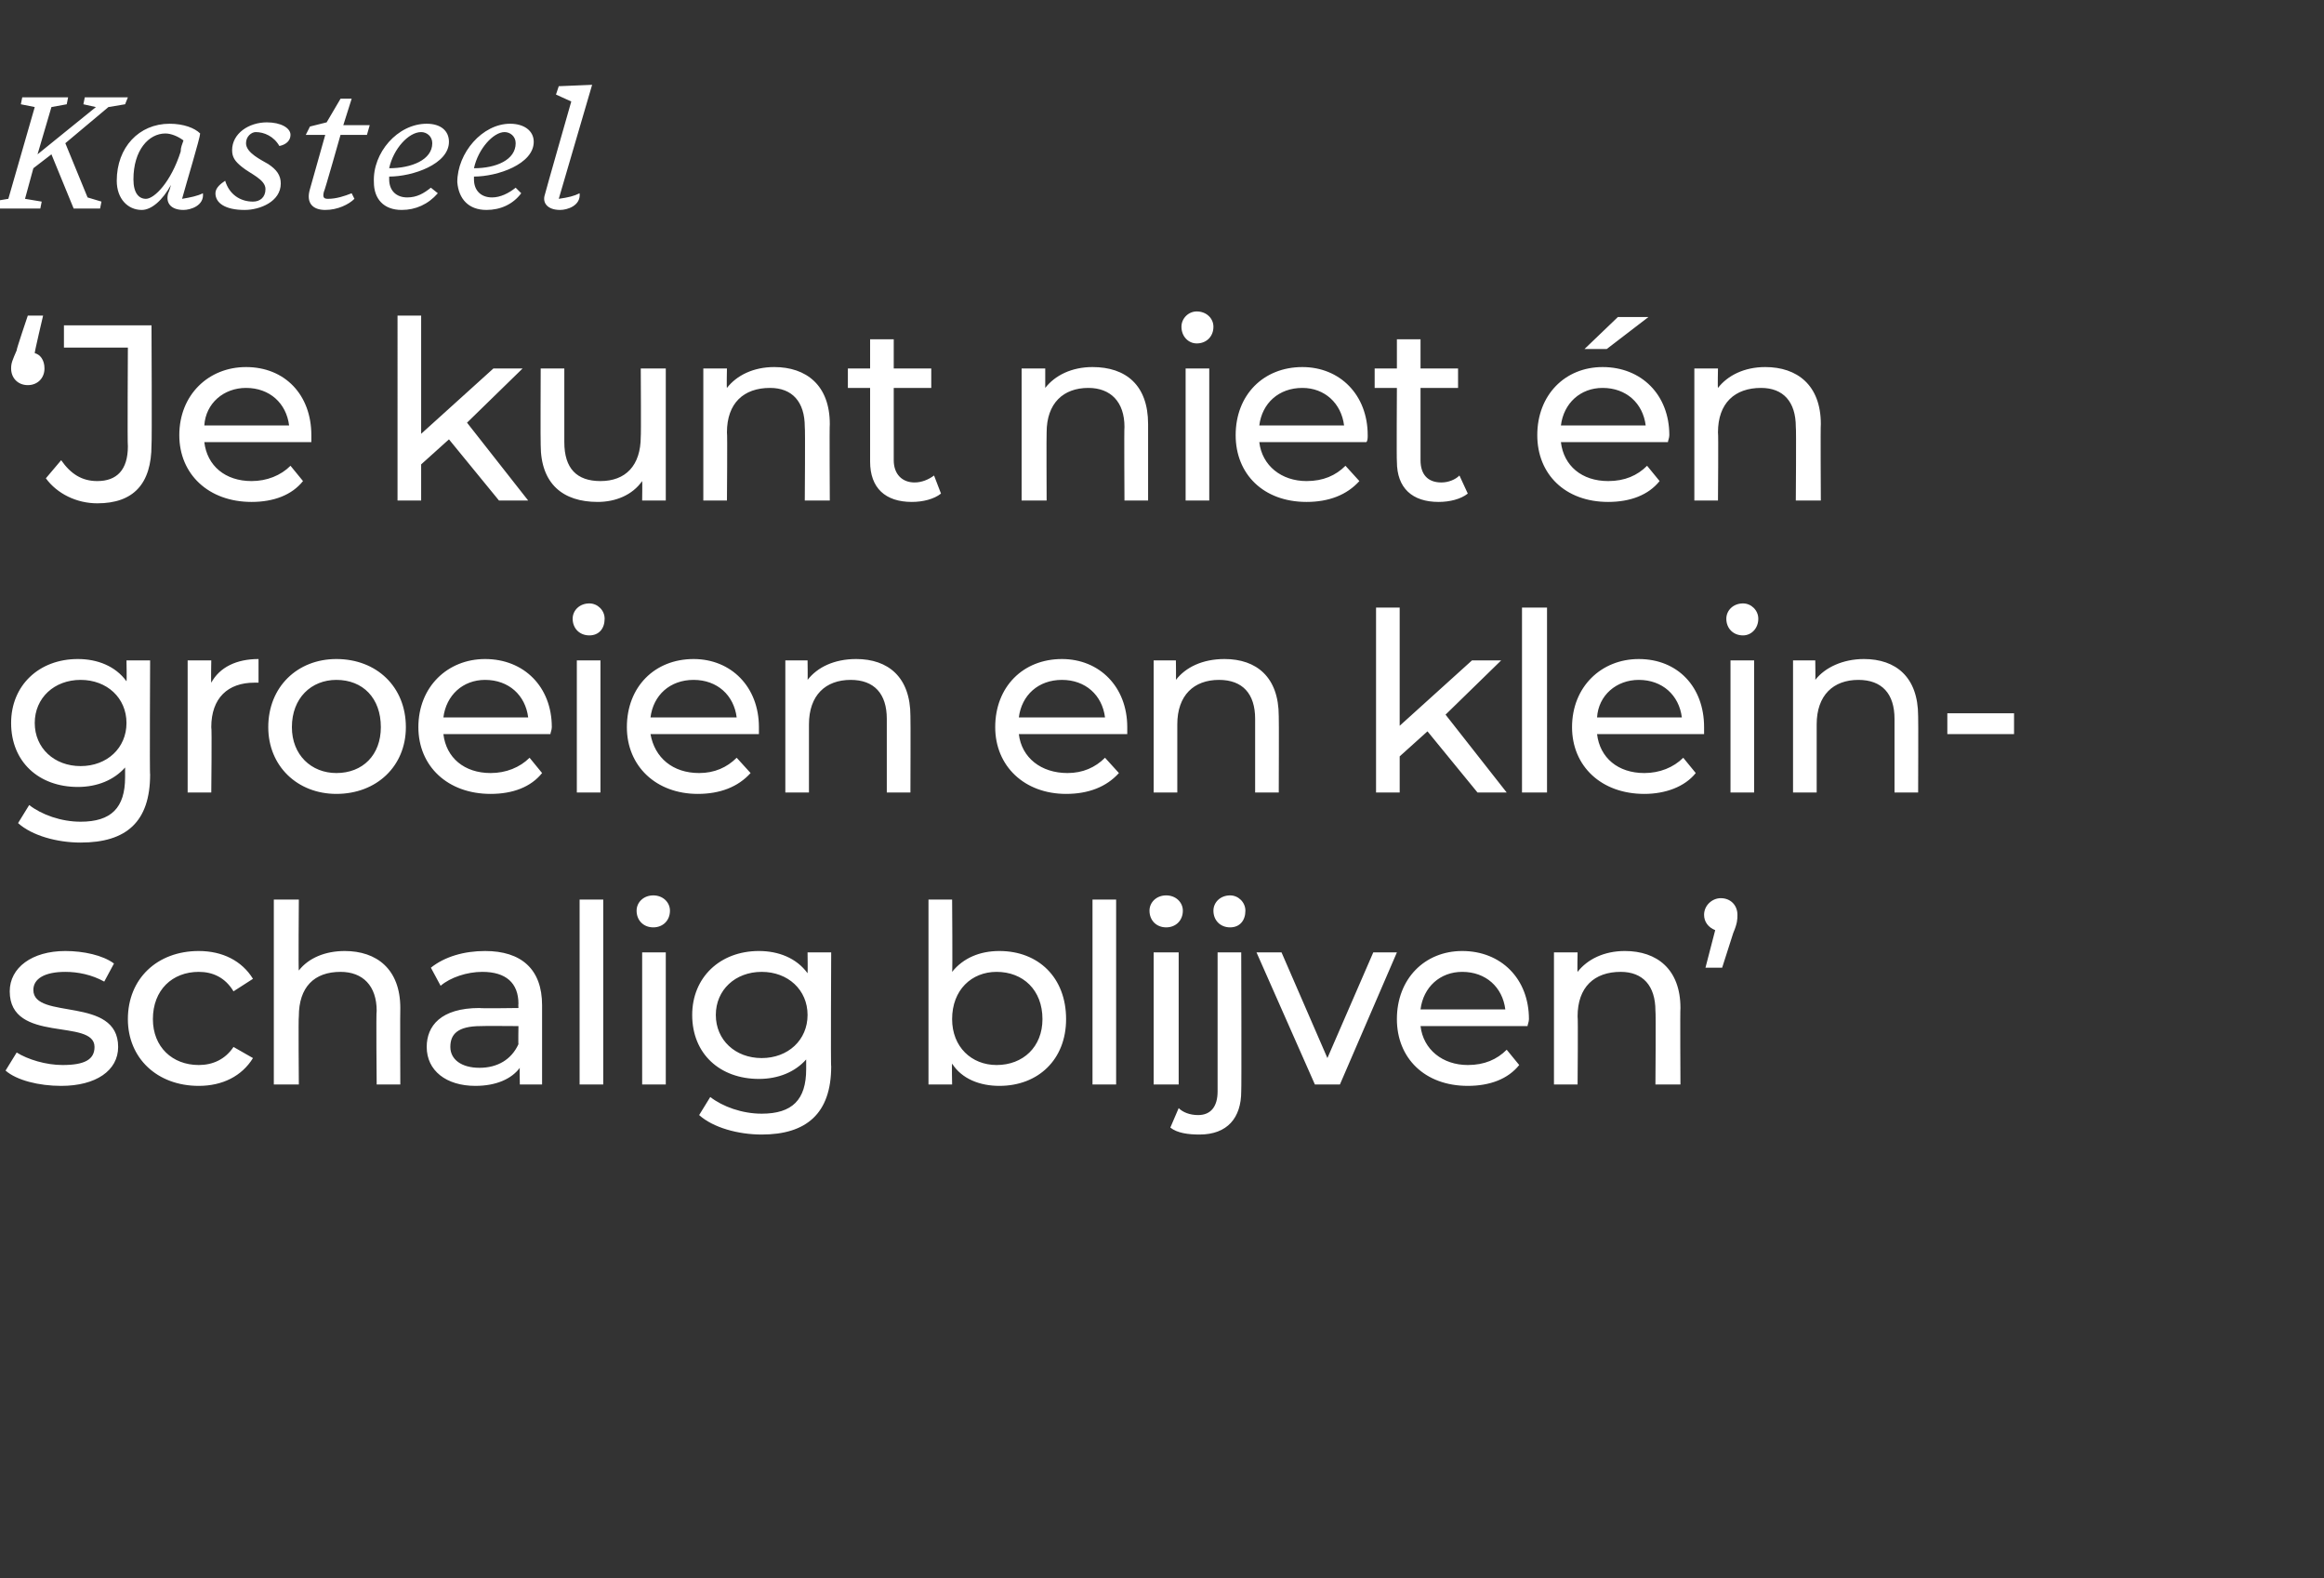
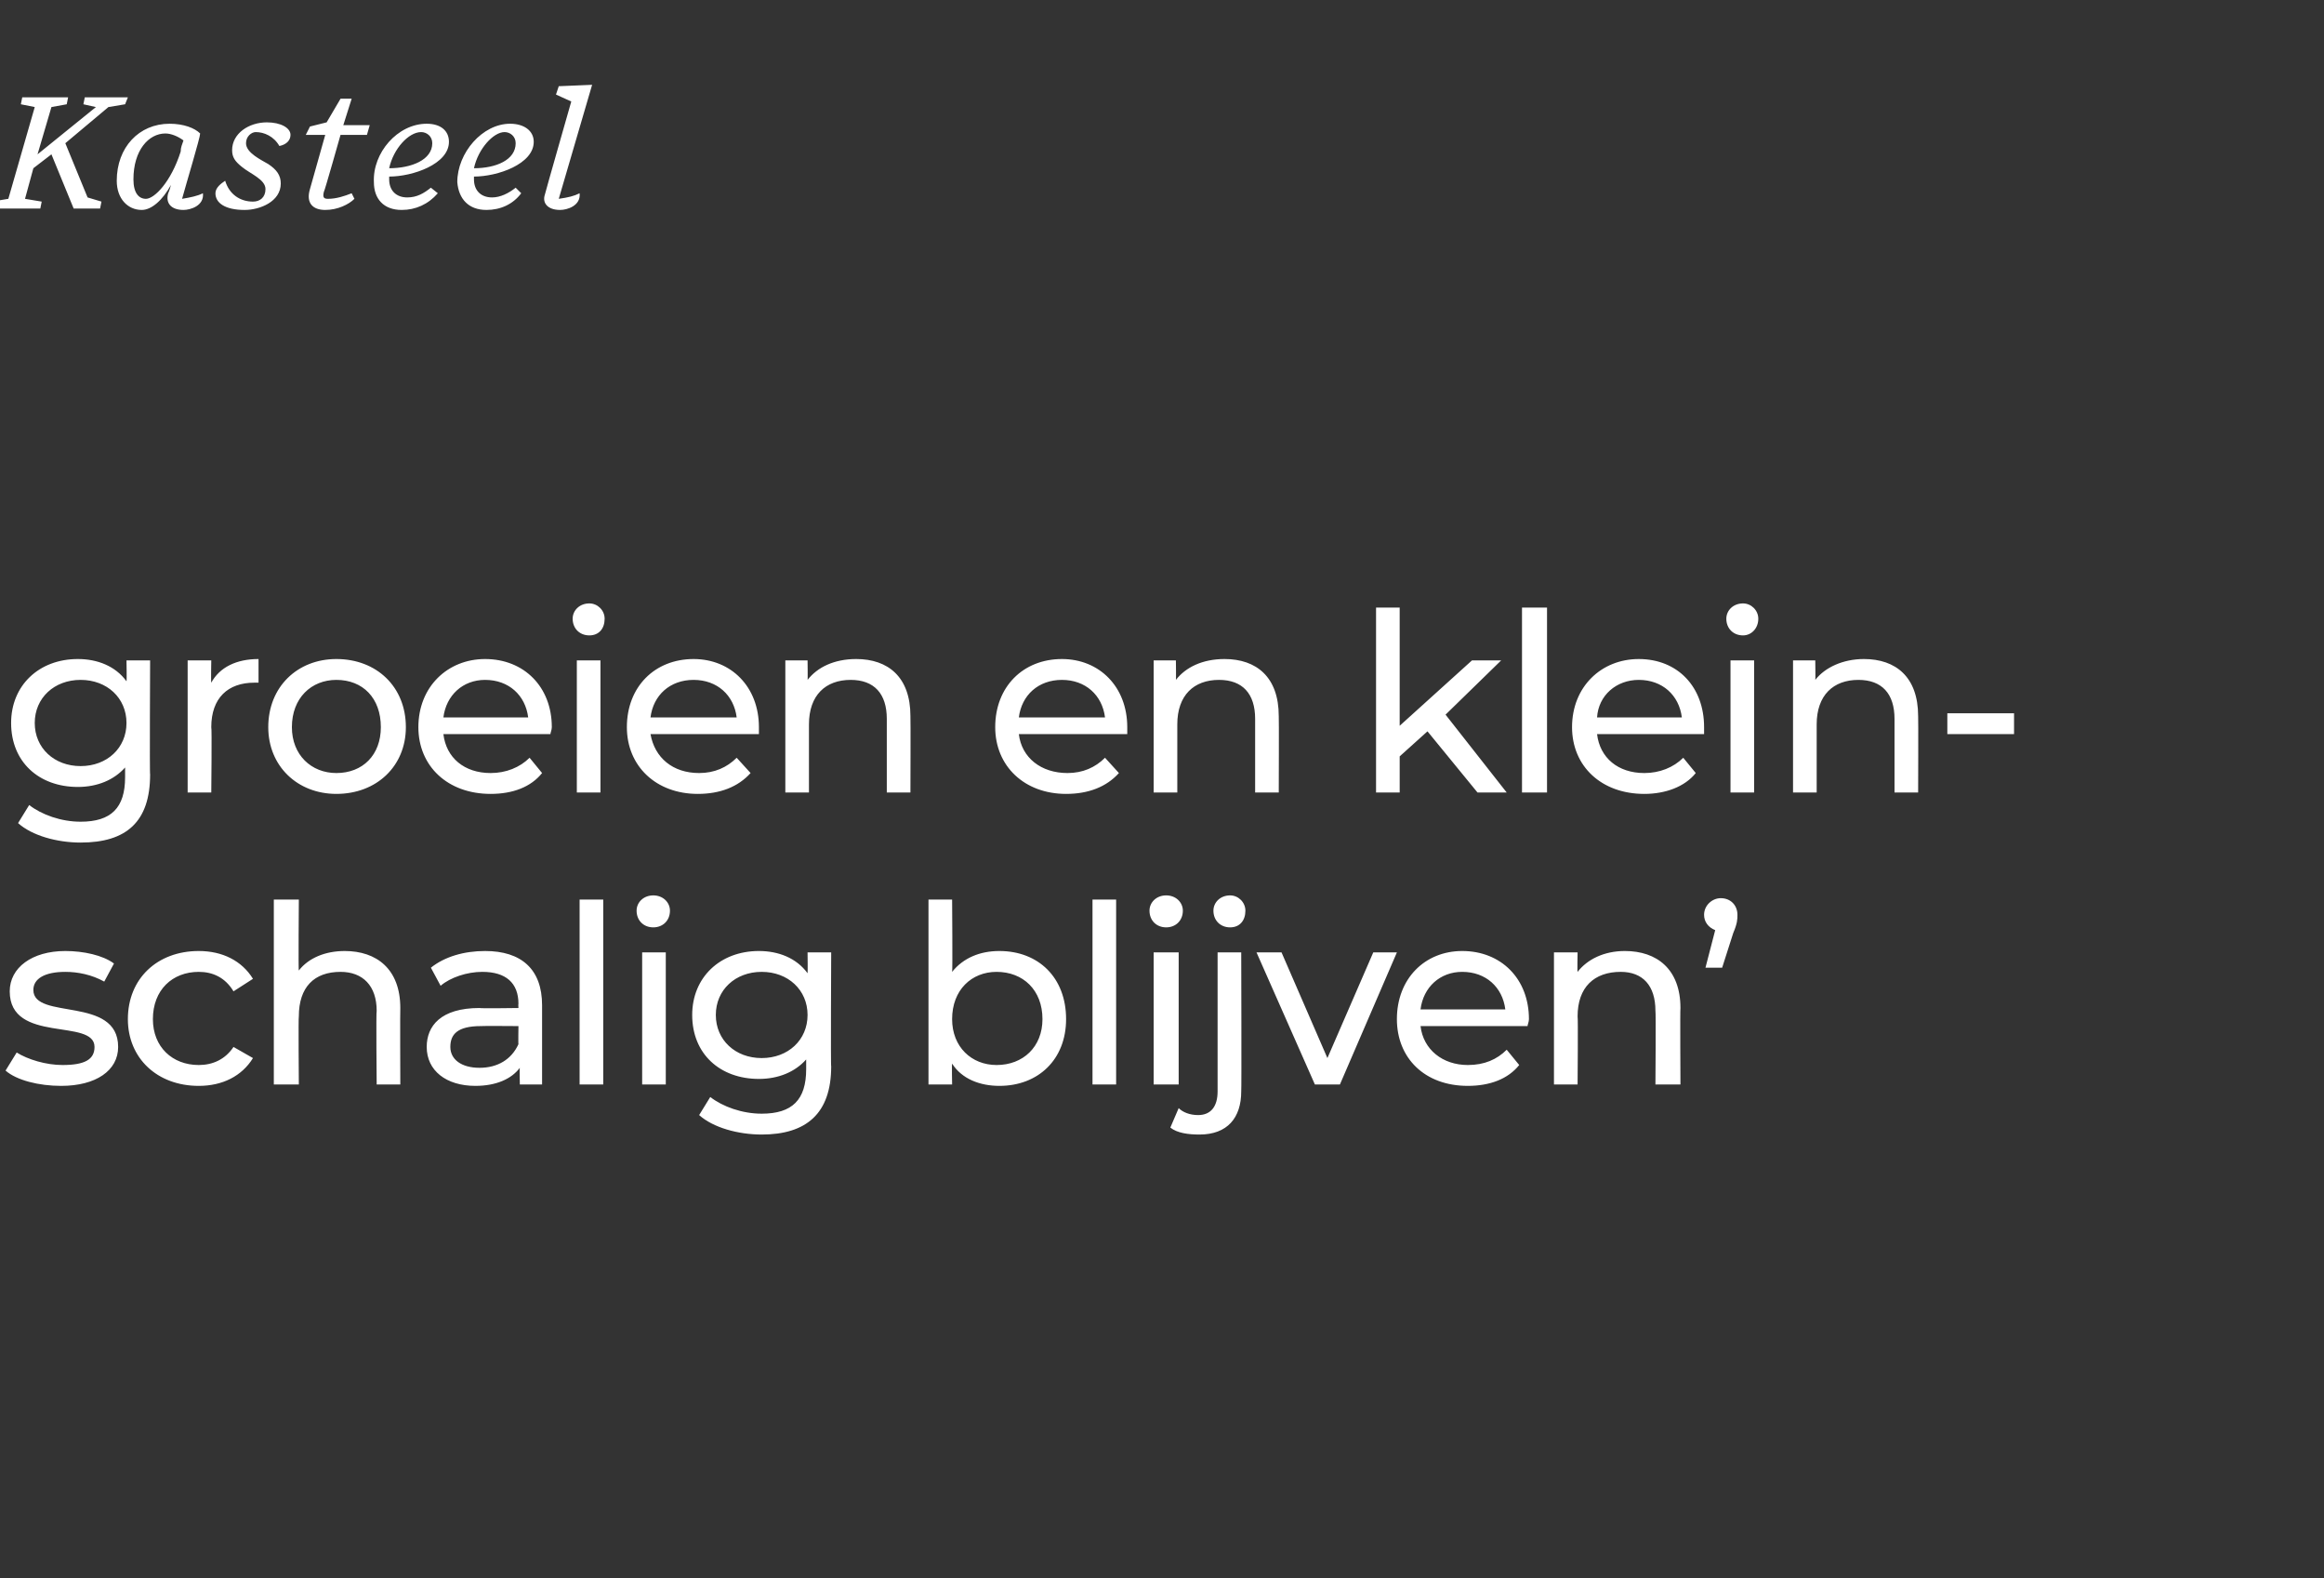
<svg xmlns="http://www.w3.org/2000/svg" version="1.1" width="167.2px" height="113.5px" viewBox="0 -6 167.2 113.5" style="top:-6px">
  <rect x="0" y="-6" width="167.2" height="113.5" fill="#333333" stroke="none" />
  <desc>Kasteel Je kunt niet én groeien en kleinschalig blijven</desc>
  <defs />
  <g id="Polygon10415">
    <path d="m.4 71l.8-1.3c.8.5 2.1.9 3.3.9c1.6 0 2.3-.4 2.3-1.3c0-2.1-6.1-.2-6.1-4c0-1.7 1.6-2.9 4-2.9c1.3 0 2.7.3 3.5.9l-.7 1.3c-.9-.5-1.9-.7-2.8-.7c-1.5 0-2.3.5-2.3 1.3c0 2.2 6.1.4 6.1 4.1c0 1.7-1.6 2.8-4.1 2.8c-1.6 0-3.2-.4-4-1.1zm8.8-3.7c0-2.9 2.1-4.9 5.1-4.9c1.7 0 3.1.7 3.9 2l-1.4.9c-.6-1-1.5-1.4-2.5-1.4c-1.9 0-3.3 1.3-3.3 3.4c0 2 1.4 3.3 3.3 3.3c1 0 1.9-.4 2.5-1.3l1.4.8c-.8 1.3-2.2 2-3.9 2c-3 0-5.1-2-5.1-4.8zm19.6-.8c-.02.04 0 5.5 0 5.5h-1.7s-.05-5.26 0-5.3c0-1.8-1-2.8-2.6-2.8c-1.9 0-3 1.1-3 3.2c-.04.02 0 4.9 0 4.9h-1.8V58.7h1.8s-.04 5.14 0 5.1c.7-.9 1.9-1.4 3.3-1.4c2.3 0 4 1.3 4 4.1zm10.2-.2v5.7h-1.6s-.03-1.23 0-1.2c-.6.8-1.7 1.3-3.2 1.3c-2.1 0-3.5-1.1-3.5-2.8c0-1.5 1-2.8 3.8-2.8c.04.04 2.8 0 2.8 0c0 0-.02-.3 0-.3c0-1.5-.9-2.3-2.6-2.3c-1.1 0-2.3.4-3 1l-.7-1.3c1-.8 2.4-1.2 3.9-1.2c2.6 0 4.1 1.3 4.1 3.9zm-1.7 2.8c-.02.02 0-1.3 0-1.3c0 0-2.69-.02-2.7 0c-1.7 0-2.2.6-2.2 1.5c0 .9.8 1.5 2.1 1.5c1.3 0 2.3-.6 2.8-1.7zm4.4-10.4h1.7V72h-1.7V58.7zm4.1.8c0-.6.5-1.1 1.2-1.1c.7 0 1.2.5 1.2 1.1c0 .7-.5 1.2-1.2 1.2c-.7 0-1.2-.5-1.2-1.2zm.4 3h1.7v9.5h-1.7v-9.5zm13.6 0s-.04 8.24 0 8.2c0 3.4-1.8 4.9-5 4.9c-1.7 0-3.5-.5-4.5-1.4l.8-1.3c.9.7 2.3 1.2 3.7 1.2c2.2 0 3.2-1 3.2-3.2v-.7c-.8.9-2 1.4-3.4 1.4c-2.8 0-4.8-1.8-4.8-4.6c0-2.7 2-4.6 4.8-4.6c1.4 0 2.7.5 3.5 1.6c.02-.03 0-1.5 0-1.5h1.7zM58.1 67c0-1.8-1.4-3.1-3.3-3.1c-1.9 0-3.3 1.3-3.3 3.1c0 1.8 1.4 3.1 3.3 3.1c1.9 0 3.3-1.3 3.3-3.1zm18.6.3c0 2.9-2 4.8-4.8 4.8c-1.4 0-2.7-.5-3.4-1.6c-.03.02 0 1.5 0 1.5h-1.7V58.7h1.7s.04 5.23 0 5.2c.8-1 2-1.5 3.4-1.5c2.8 0 4.8 1.9 4.8 4.9zm-1.7 0c0-2.1-1.4-3.4-3.3-3.4c-1.8 0-3.2 1.3-3.2 3.4c0 2 1.4 3.3 3.2 3.3c1.9 0 3.3-1.3 3.3-3.3zm3.6-8.6h1.7V72h-1.7V58.7zm4.1.8c0-.6.5-1.1 1.2-1.1c.7 0 1.2.5 1.2 1.1c0 .7-.5 1.2-1.2 1.2c-.7 0-1.2-.5-1.2-1.2zm.3 3h1.8v9.5H83v-9.5zm4.3-3c0-.6.5-1.1 1.2-1.1c.6 0 1.1.5 1.1 1.1c0 .7-.4 1.2-1.1 1.2c-.7 0-1.2-.5-1.2-1.2zm-3.1 15.6l.6-1.4c.3.3.8.5 1.4.5c.9 0 1.4-.6 1.4-1.7v-10h1.7s.03 9.96 0 10c0 1.9-1 3.1-3 3.1c-.8 0-1.6-.1-2.1-.5zm16.3-12.6L96.4 72h-1.8l-4.2-9.5h1.8l3.3 7.6l3.3-7.6h1.7zm9.4 5.3h-7.7c.2 1.7 1.6 2.8 3.4 2.8c1.2 0 2.1-.4 2.8-1.1l.9 1.1c-.8 1-2.1 1.5-3.7 1.5c-3.1 0-5.1-2-5.1-4.8c0-2.9 2-4.9 4.7-4.9c2.8 0 4.8 2 4.8 4.9c0 .2-.1.4-.1.5zm-7.7-1.2h6.1c-.2-1.6-1.4-2.7-3.1-2.7c-1.6 0-2.8 1.1-3 2.7zm18.7-.1c-.03.04 0 5.5 0 5.5h-1.8s.04-5.26 0-5.3c0-1.8-.9-2.8-2.5-2.8c-1.9 0-3.1 1.1-3.1 3.2c.04.02 0 4.9 0 4.9h-1.7v-9.5h1.7s-.03 1.43 0 1.4c.7-.9 1.9-1.5 3.4-1.5c2.3 0 4 1.3 4 4.1zm4.1-6.7c0 .3 0 .6-.3 1.3l-.8 2.5h-1.2l.7-2.7c-.5-.2-.8-.6-.8-1.1c0-.7.6-1.2 1.2-1.2c.7 0 1.2.5 1.2 1.2z" stroke="none" fill="#fff" />
  </g>
  <g id="Polygon10414">
    <path d="m10.8 41.5s-.04 8.24 0 8.2c0 3.4-1.7 4.9-5 4.9c-1.7 0-3.5-.5-4.5-1.4l.8-1.3c.9.7 2.3 1.2 3.7 1.2c2.2 0 3.2-1 3.2-3.2v-.7c-.8.9-2 1.4-3.4 1.4C2.8 50.6.8 48.8.8 46c0-2.7 2-4.6 4.8-4.6c1.4 0 2.7.5 3.5 1.6c.03-.03 0-1.5 0-1.5h1.7zM9.1 46c0-1.8-1.4-3.1-3.3-3.1c-1.9 0-3.3 1.3-3.3 3.1c0 1.8 1.4 3.1 3.3 3.1c1.9 0 3.3-1.3 3.3-3.1zm9.5-4.6v1.7h-.3c-1.9 0-3.1 1.1-3.1 3.2c.05-.02 0 4.7 0 4.7h-1.7v-9.5h1.7s-.03 1.59 0 1.6c.6-1.1 1.8-1.7 3.4-1.7zm.7 4.9c0-2.9 2.1-4.9 4.9-4.9c2.9 0 5 2 5 4.9c0 2.8-2.1 4.8-5 4.8c-2.8 0-4.9-2-4.9-4.8zm8.1 0c0-2.1-1.3-3.4-3.2-3.4c-1.8 0-3.2 1.3-3.2 3.4c0 2 1.4 3.3 3.2 3.3c1.9 0 3.2-1.3 3.2-3.3zm12.2.5h-7.7c.2 1.7 1.5 2.8 3.4 2.8c1.1 0 2.1-.4 2.8-1.1l.9 1.1c-.8 1-2.1 1.5-3.7 1.5c-3.1 0-5.2-2-5.2-4.8c0-2.9 2.1-4.9 4.8-4.9c2.8 0 4.8 2 4.8 4.9c0 .2-.1.4-.1.5zm-7.7-1.2h6.1c-.2-1.6-1.4-2.7-3.1-2.7c-1.6 0-2.8 1.1-3 2.7zm9.3-7.1c0-.6.5-1.1 1.2-1.1c.6 0 1.1.5 1.1 1.1c0 .7-.4 1.2-1.1 1.2c-.7 0-1.2-.5-1.2-1.2zm.3 3h1.7v9.5h-1.7v-9.5zm13.1 5.3h-7.8c.3 1.7 1.6 2.8 3.5 2.8c1.1 0 2-.4 2.7-1.1l1 1.1c-.9 1-2.2 1.5-3.8 1.5c-3 0-5.1-2-5.1-4.8c0-2.9 2-4.9 4.8-4.9c2.7 0 4.7 2 4.7 4.9v.5zm-7.8-1.2h6.2c-.2-1.6-1.4-2.7-3.1-2.7c-1.7 0-2.9 1.1-3.1 2.7zm18.7-.1c.02.04 0 5.5 0 5.5h-1.7v-5.3c0-1.8-.9-2.8-2.6-2.8c-1.8 0-3 1.1-3 3.2v4.9h-1.7v-9.5h1.6s.02 1.43 0 1.4c.7-.9 1.9-1.5 3.5-1.5c2.3 0 3.9 1.3 3.9 4.1zm15.6 1.3h-7.8c.2 1.7 1.6 2.8 3.5 2.8c1.1 0 2-.4 2.7-1.1l1 1.1c-.9 1-2.2 1.5-3.8 1.5c-3 0-5.1-2-5.1-4.8c0-2.9 2-4.9 4.8-4.9c2.7 0 4.7 2 4.7 4.9v.5zm-7.8-1.2h6.2c-.2-1.6-1.4-2.7-3.1-2.7c-1.7 0-2.9 1.1-3.1 2.7zm18.7-.1c.02.04 0 5.5 0 5.5h-1.7v-5.3c0-1.8-.9-2.8-2.6-2.8c-1.8 0-3 1.1-3 3.2v4.9H83v-9.5h1.6s.02 1.43 0 1.4c.7-.9 1.9-1.5 3.5-1.5c2.3 0 3.9 1.3 3.9 4.1zm10.7 1.1l-2 1.8v2.6H99V37.7h1.7v8.5l5.2-4.7h2.1l-4 3.9l4.4 5.6h-2.1l-3.6-4.4zm6.8-8.9h1.8V51h-1.8V37.7zm13.1 9.1h-7.7c.2 1.7 1.5 2.8 3.4 2.8c1.1 0 2.1-.4 2.8-1.1l.9 1.1c-.8 1-2.2 1.5-3.7 1.5c-3.1 0-5.2-2-5.2-4.8c0-2.9 2.1-4.9 4.8-4.9c2.8 0 4.7 2 4.7 4.9v.5zm-7.7-1.2h6.1c-.2-1.6-1.4-2.7-3.1-2.7c-1.6 0-2.9 1.1-3 2.7zm9.3-7.1c0-.6.5-1.1 1.2-1.1c.6 0 1.1.5 1.1 1.1c0 .7-.5 1.2-1.1 1.2c-.7 0-1.2-.5-1.2-1.2zm.3 3h1.7v9.5h-1.7v-9.5zm13.5 4c.02.04 0 5.5 0 5.5h-1.7v-5.3c0-1.8-.9-2.8-2.6-2.8c-1.8 0-3 1.1-3 3.2v4.9H129v-9.5h1.6s.02 1.43 0 1.4c.7-.9 2-1.5 3.5-1.5c2.3 0 3.9 1.3 3.9 4.1zm2.1-.2h4.8v1.5h-4.8v-1.5z" stroke="none" fill="#fff" />
  </g>
  <g id="Polygon10413">
-     <path d="m3.2 20.5c0 .7-.5 1.2-1.2 1.2c-.7 0-1.2-.5-1.2-1.2c0-.4.1-.6.4-1.3c-.05 0 .8-2.5.8-2.5h1.1s-.63 2.66-.6 2.7c.4.1.7.5.7 1.1zm.1 7.9l1.1-1.3c.7 1 1.5 1.5 2.6 1.5c1.4 0 2.2-.8 2.2-2.5c-.04-.03 0-7.1 0-7.1H4.6v-1.6h6.3s.04 8.58 0 8.6c0 2.8-1.3 4.2-3.9 4.2c-1.5 0-2.9-.7-3.7-1.8zm19.1-2.6h-7.7c.2 1.7 1.5 2.8 3.4 2.8c1.1 0 2.1-.4 2.8-1.1l.9 1.1c-.8 1-2.1 1.5-3.7 1.5c-3.1 0-5.2-2-5.2-4.8c0-2.9 2.1-4.9 4.8-4.9c2.8 0 4.7 2 4.7 4.9v.5zm-7.7-1.2h6.1c-.2-1.6-1.4-2.7-3.1-2.7c-1.6 0-2.9 1.1-3 2.7zm17.6 1l-2 1.8v2.6h-1.7V16.7h1.7v8.5l5.2-4.7h2.1l-4 3.9L38 30h-2.1l-3.6-4.4zm15.6-5.1v9.5h-1.7s.02-1.41 0-1.4c-.7 1-1.9 1.5-3.2 1.5c-2.5 0-4.1-1.3-4.1-4.1c-.02-.02 0-5.5 0-5.5h1.7v5.3c0 1.9.9 2.8 2.6 2.8c1.8 0 2.9-1.1 2.9-3.2c.03.02 0-4.9 0-4.9h1.8zm11.8 4c-.03.04 0 5.5 0 5.5h-1.8s.04-5.26 0-5.3c0-1.8-.9-2.8-2.5-2.8c-1.9 0-3.1 1.1-3.1 3.2c.04.02 0 4.9 0 4.9h-1.7v-9.5h1.7s-.03 1.43 0 1.4c.7-.9 1.9-1.5 3.4-1.5c2.3 0 4 1.3 4 4.1zm8 5c-.5.4-1.3.6-2.1.6c-1.9 0-3-1-3-2.9v-5.3H61v-1.4h1.6v-2.1h1.7v2.1h2.7v1.4h-2.7v5.2c0 1 .6 1.6 1.5 1.6c.5 0 1-.2 1.4-.5l.5 1.3zm14.9-5v5.5h-1.7s-.03-5.26 0-5.3c0-1.8-1-2.8-2.6-2.8c-1.8 0-3 1.1-3 3.2c-.02.02 0 4.9 0 4.9h-1.8v-9.5h1.7v1.4c.7-.9 1.9-1.5 3.4-1.5c2.4 0 4 1.3 4 4.1zm2.4-7c0-.6.5-1.1 1.1-1.1c.7 0 1.2.5 1.2 1.1c0 .7-.5 1.2-1.2 1.2c-.6 0-1.1-.5-1.1-1.2zm.3 3h1.7v9.5h-1.7v-9.5zm13 5.3h-7.7c.2 1.7 1.6 2.8 3.4 2.8c1.2 0 2.1-.4 2.8-1.1l1 1.1c-.9 1-2.2 1.5-3.8 1.5c-3.1 0-5.1-2-5.1-4.8c0-2.9 2-4.9 4.8-4.9c2.7 0 4.7 2 4.7 4.9c0 .2 0 .4-.1.5zm-7.7-1.2h6.1c-.2-1.6-1.4-2.7-3-2.7c-1.7 0-2.9 1.1-3.1 2.7zm15 4.9c-.5.4-1.3.6-2.1.6c-1.9 0-3-1-3-2.9c-.03-.05 0-5.3 0-5.3h-1.6v-1.4h1.6v-2.1h1.7v2.1h2.7v1.4h-2.7v5.2c0 1 .5 1.6 1.5 1.6c.5 0 1-.2 1.3-.5l.6 1.3zm10-10.4H114l2.4-2.3h2.2l-3 2.3zm4.4 6.7h-7.7c.2 1.7 1.5 2.8 3.4 2.8c1.2 0 2.1-.4 2.8-1.1l.9 1.1c-.8 1-2.1 1.5-3.7 1.5c-3.1 0-5.1-2-5.1-4.8c0-2.9 2-4.9 4.7-4.9c2.8 0 4.8 2 4.8 4.9c0 .2-.1.4-.1.5zm-7.7-1.2h6.1c-.2-1.6-1.4-2.7-3.1-2.7c-1.6 0-2.8 1.1-3 2.7zm18.7-.1c-.03.04 0 5.5 0 5.5h-1.8s.04-5.26 0-5.3c0-1.8-.9-2.8-2.5-2.8c-1.9 0-3.1 1.1-3.1 3.2c.04.02 0 4.9 0 4.9h-1.7v-9.5h1.7s-.03 1.43 0 1.4c.7-.9 1.9-1.5 3.4-1.5c2.3 0 4 1.3 4 4.1z" stroke="none" fill="#fff" />
-   </g>
+     </g>
  <g id="Polygon10412">
    <path d="m2.9 9H-.7l.1-.5l1.2-.2l1.9-6.6l-1-.2l.1-.5h3.3l-.1.5l-1.1.2l-1 3.4l4.2-3.4l-.9-.2l.1-.5h3.1l-.2.5l-1.2.2l-3.1 2.6l1.6 3.9l1 .3l-.1.5H5.3L3.7 5.1l-1.3 1l-.6 2.2l1.2.2l-.1.5zm9.2-1.1s.1-.2.2-.6c-.6 1.1-1.4 1.8-2.1 1.8c-1 0-1.8-.8-1.8-2.1c0-2.4 1.6-4.1 3.8-4.1c1 0 1.8.3 2.2.7c0 .3-1 3.6-1.3 4.7c.6-.1 1.1-.2 1.5-.4c.1.9-.9 1.2-1.4 1.2c-.9 0-1.3-.5-1.1-1.2zm.9-3c0-.3.1-.5.2-.8c-.4-.3-.9-.5-1.3-.5c-1.2 0-2.3 1.2-2.3 3.3c0 1 .4 1.4.9 1.4c.6 0 1.8-1.2 2.5-3.4zm2.5 3c0-.4.4-.7.7-.9c.3 1 1.1 1.5 2 1.5c.5 0 .9-.3.9-.9c0-.7-1.1-1.1-1.7-1.6c-.5-.4-.7-.7-.7-1.2c0-1.2 1.2-2 2.5-2c1 0 1.7.4 1.7.9c0 .4-.3.7-.8.8c-.4-.7-1.1-1-1.7-1c-.3 0-.7.3-.7.8c0 .7 1.1 1.2 1.6 1.5c.6.4.9.8.9 1.4c0 1.3-1.5 1.9-2.6 1.9c-1.4 0-2.1-.5-2.1-1.2zm7.9 1.2c-.9 0-1.4-.5-1.1-1.5l1.1-3.9H22l.3-.6l1.2-.3l1-1.7h.8L24.7 3h1.9l-.2.7h-1.9s-1.17 4.14-1.2 4.1c-.1.4 0 .5.3.5c.6 0 1.2-.2 1.7-.4l.2.4c-.4.4-1.2.8-2.1.8zm3.5-2c-.1-2.1 1.7-4.2 3.8-4.2c1 0 1.6.5 1.6 1.3c0 1.6-2.6 2.5-4.3 2.5v.2c0 .8.5 1.3 1.3 1.3c.7 0 1.2-.3 1.7-.7l.5.4c-.7.8-1.6 1.2-2.6 1.2c-1.3 0-2-.8-2-2zm1.1-1c1.6 0 3.1-.6 3.1-1.8c0-.5-.4-.8-.8-.8c-.9 0-2 1.2-2.3 2.6zm4.9 1c0-2.1 1.8-4.2 3.8-4.2c1 0 1.7.5 1.7 1.3c0 1.6-2.6 2.5-4.3 2.5v.2c0 .8.5 1.3 1.3 1.3c.6 0 1.2-.3 1.7-.7l.4.4c-.6.8-1.5 1.2-2.5 1.2c-1.3 0-2-.8-2.1-2zm1.2-1c1.6 0 3-.6 3-1.8c0-.5-.4-.8-.8-.8c-.8 0-1.9 1.2-2.2 2.6zM39.2 8c-.01-.02 1.9-6.7 1.9-6.7L40 .8l.2-.6l2.4-.1l-2.4 8.2c.7-.1 1.1-.2 1.5-.4c.1.9-.9 1.2-1.4 1.2c-.9 0-1.3-.5-1.1-1.1z" stroke="none" fill="#fff" />
  </g>
</svg>